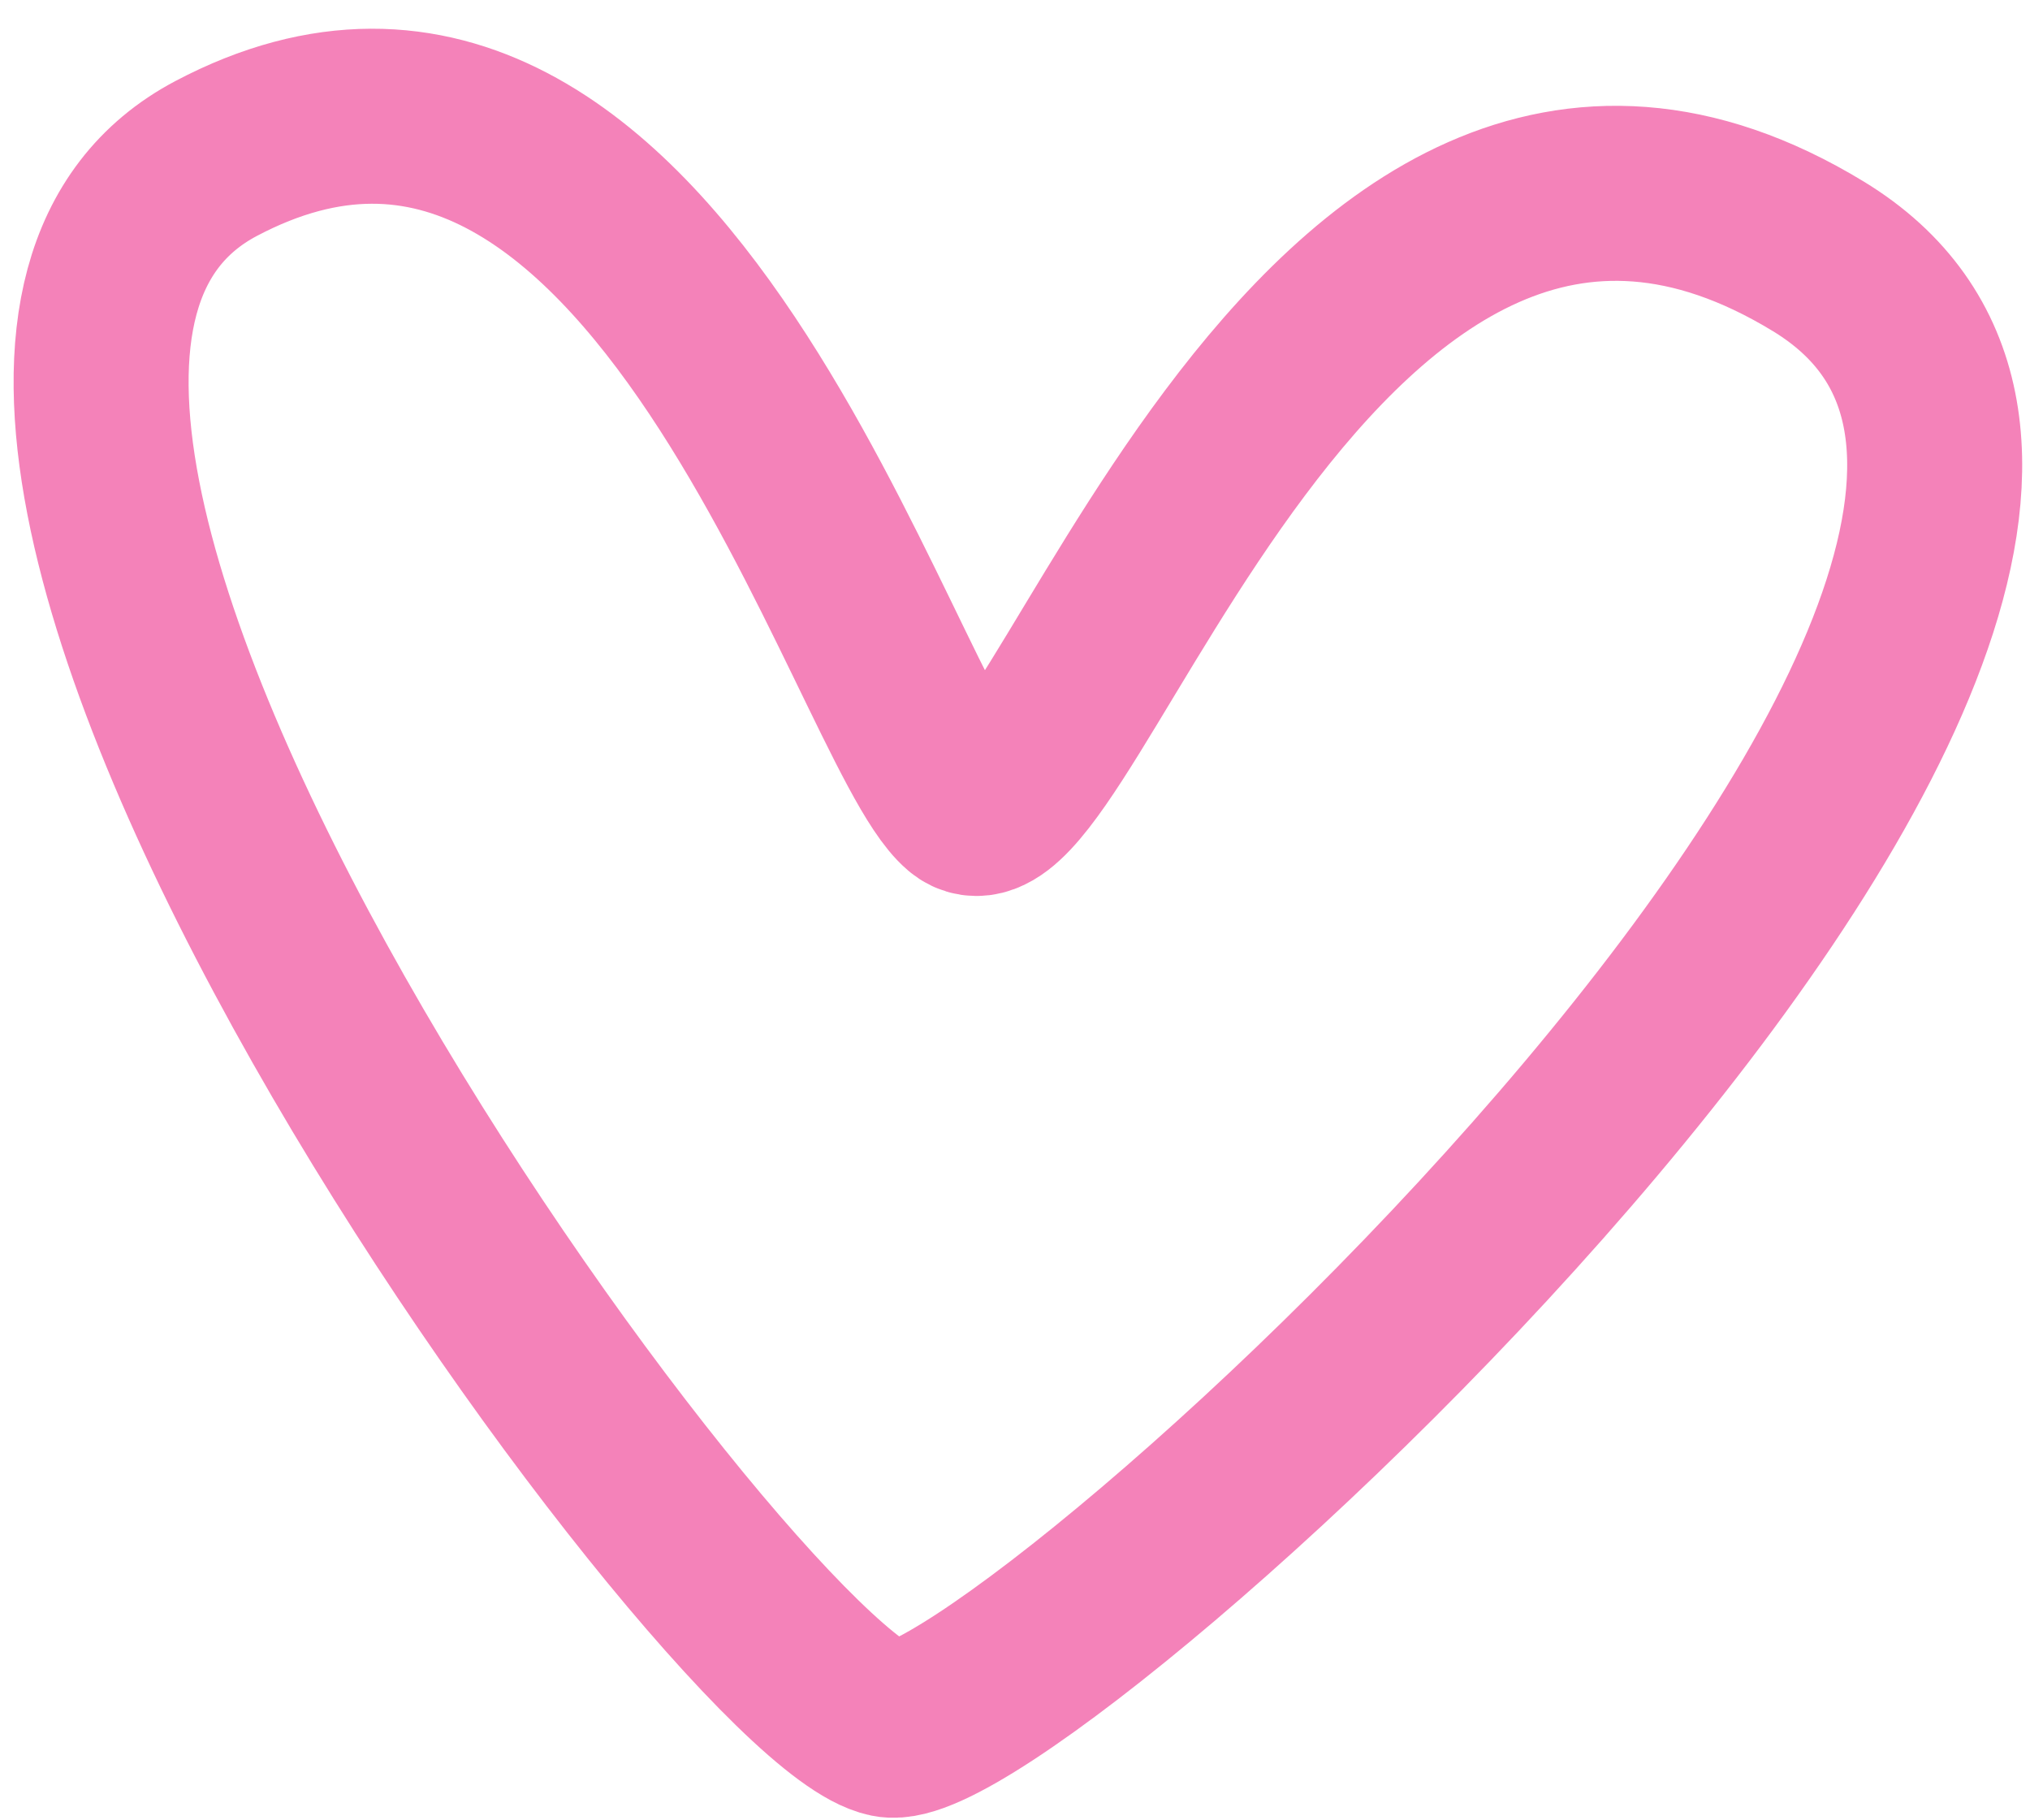
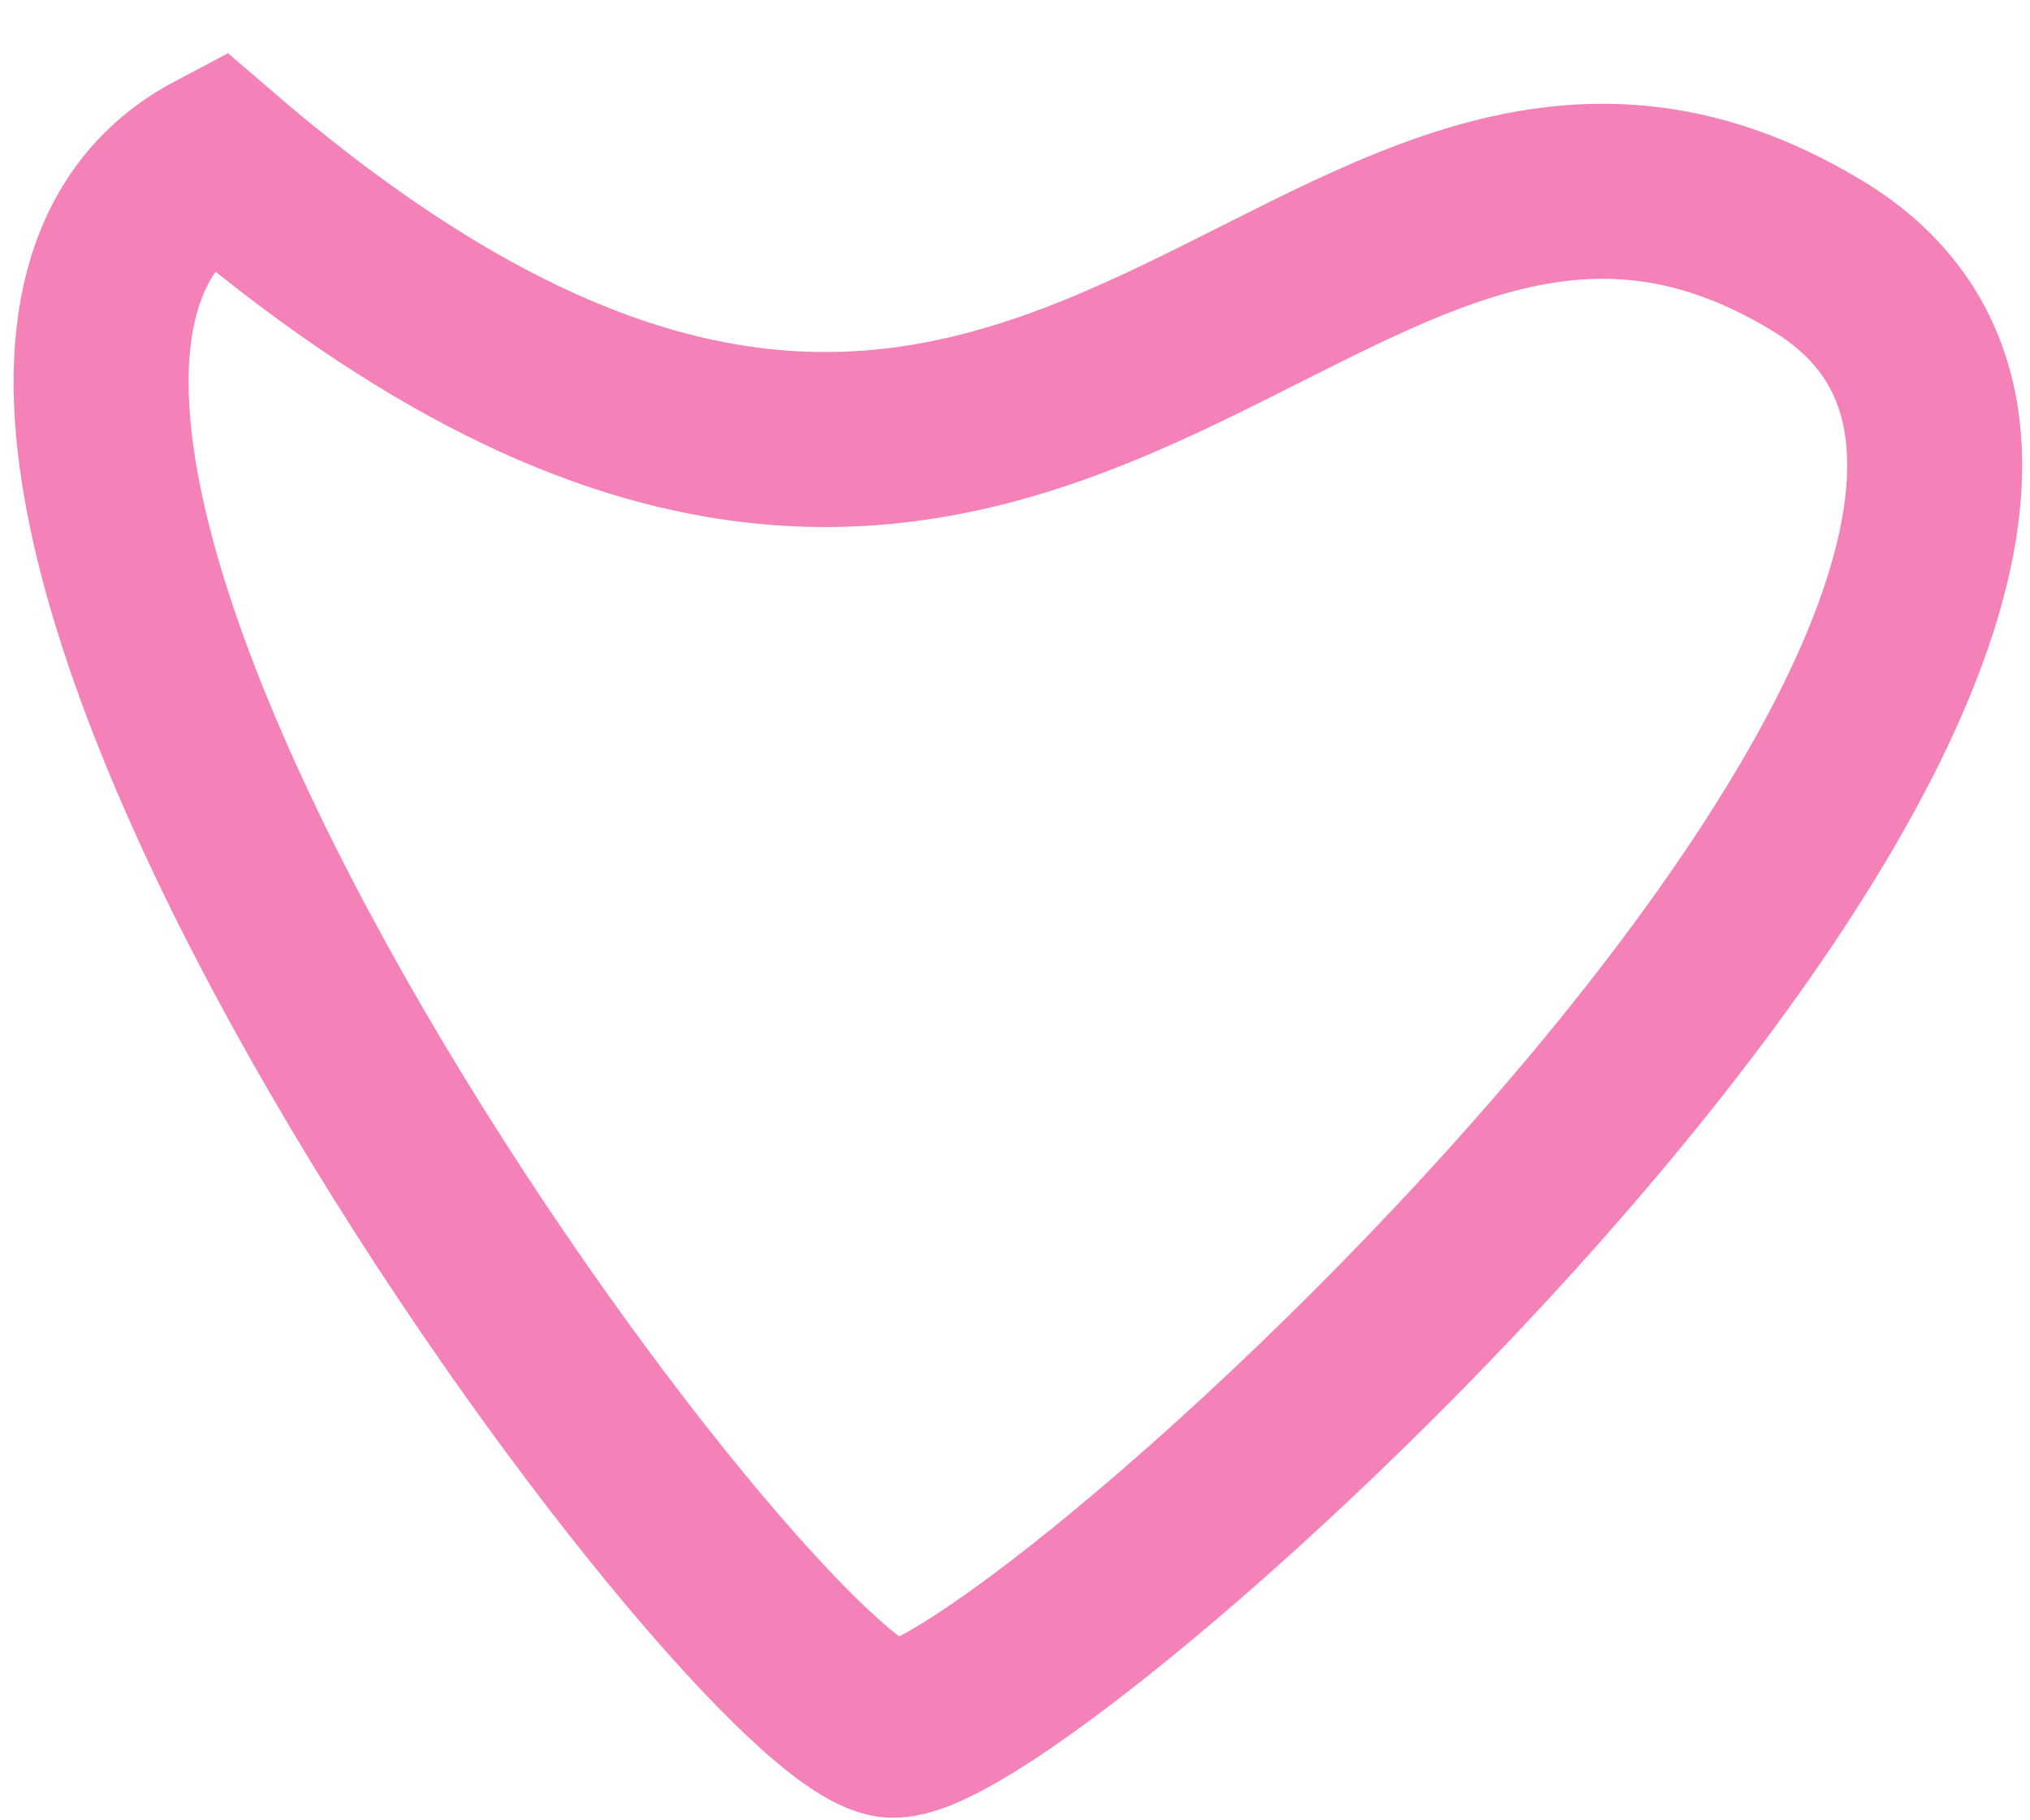
<svg xmlns="http://www.w3.org/2000/svg" width="58" height="52" viewBox="0 0 58 52" fill="none">
-   <path d="M6.176 4.527C18.773 -2.124 24.988 20.791 27.571 22.968C30.154 25.145 37.444 -1.512 51.954 7.324C66.464 16.161 28.97 50.148 25.398 49.416C20.932 48.501 -6.421 11.178 6.176 4.527Z" stroke="#F482B9" stroke-width="5" stroke-linecap="round" />
+   <path d="M6.176 4.527C30.154 25.145 37.444 -1.512 51.954 7.324C66.464 16.161 28.97 50.148 25.398 49.416C20.932 48.501 -6.421 11.178 6.176 4.527Z" stroke="#F482B9" stroke-width="5" stroke-linecap="round" />
</svg>